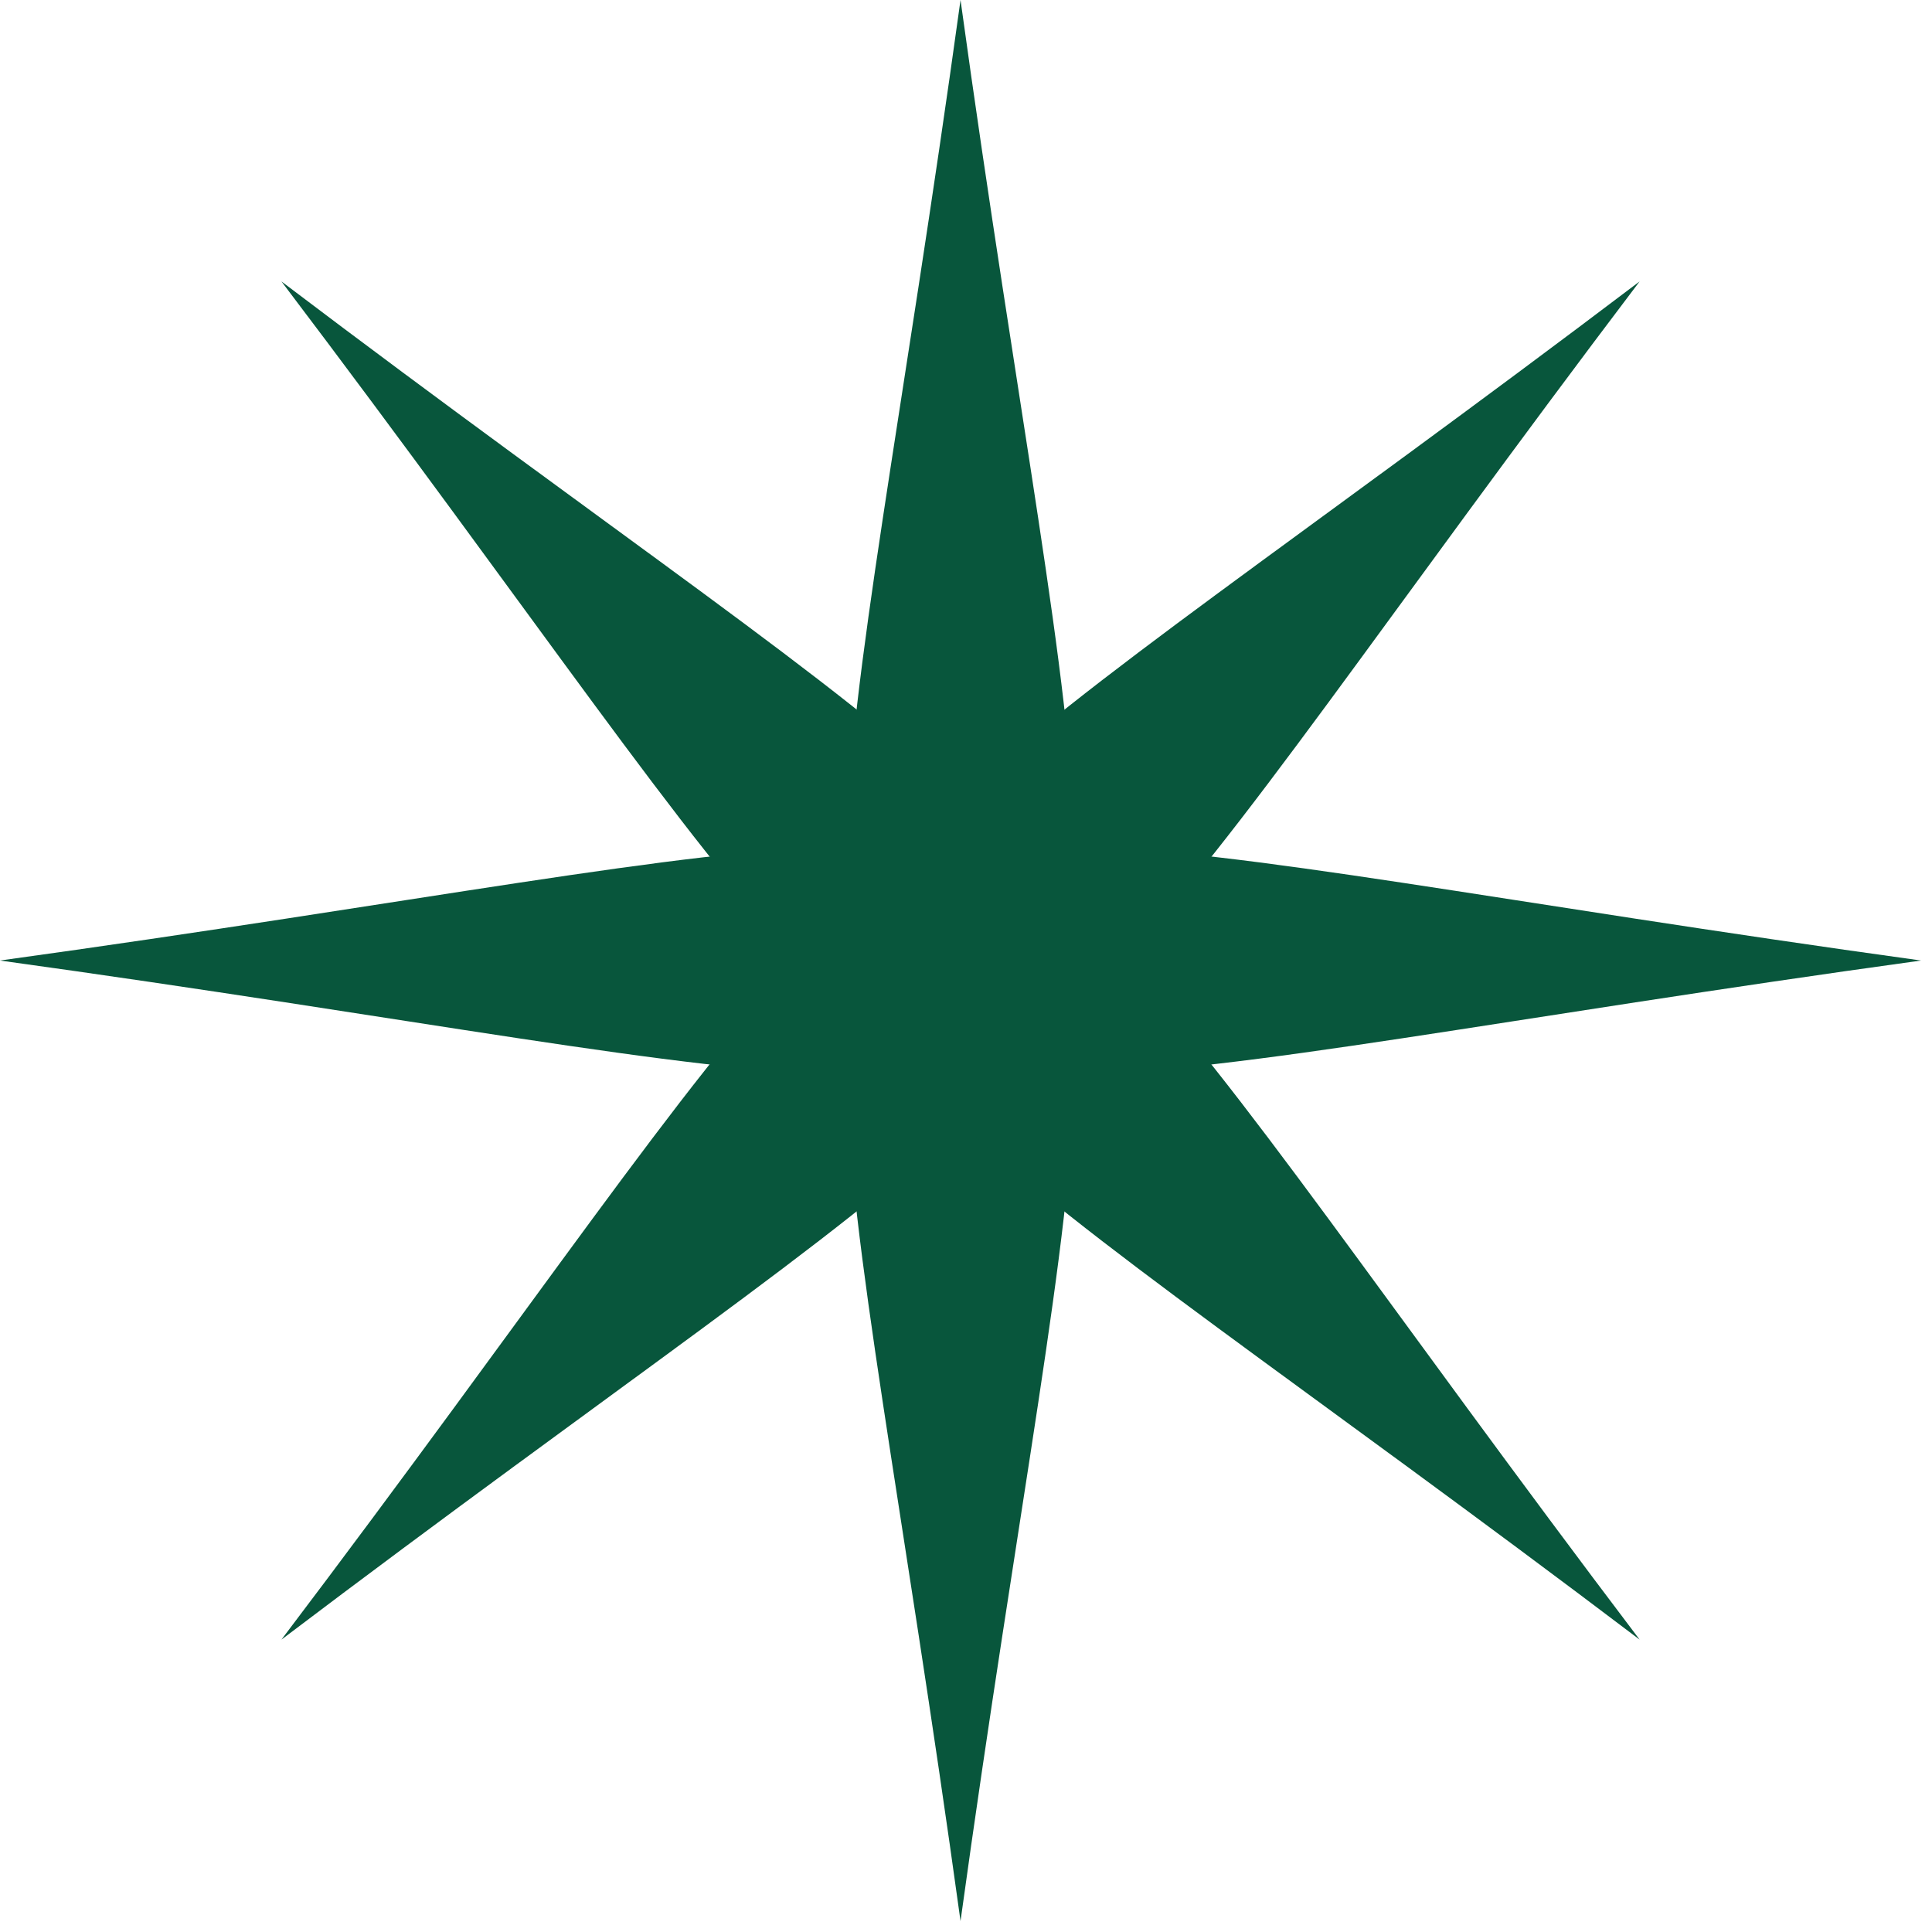
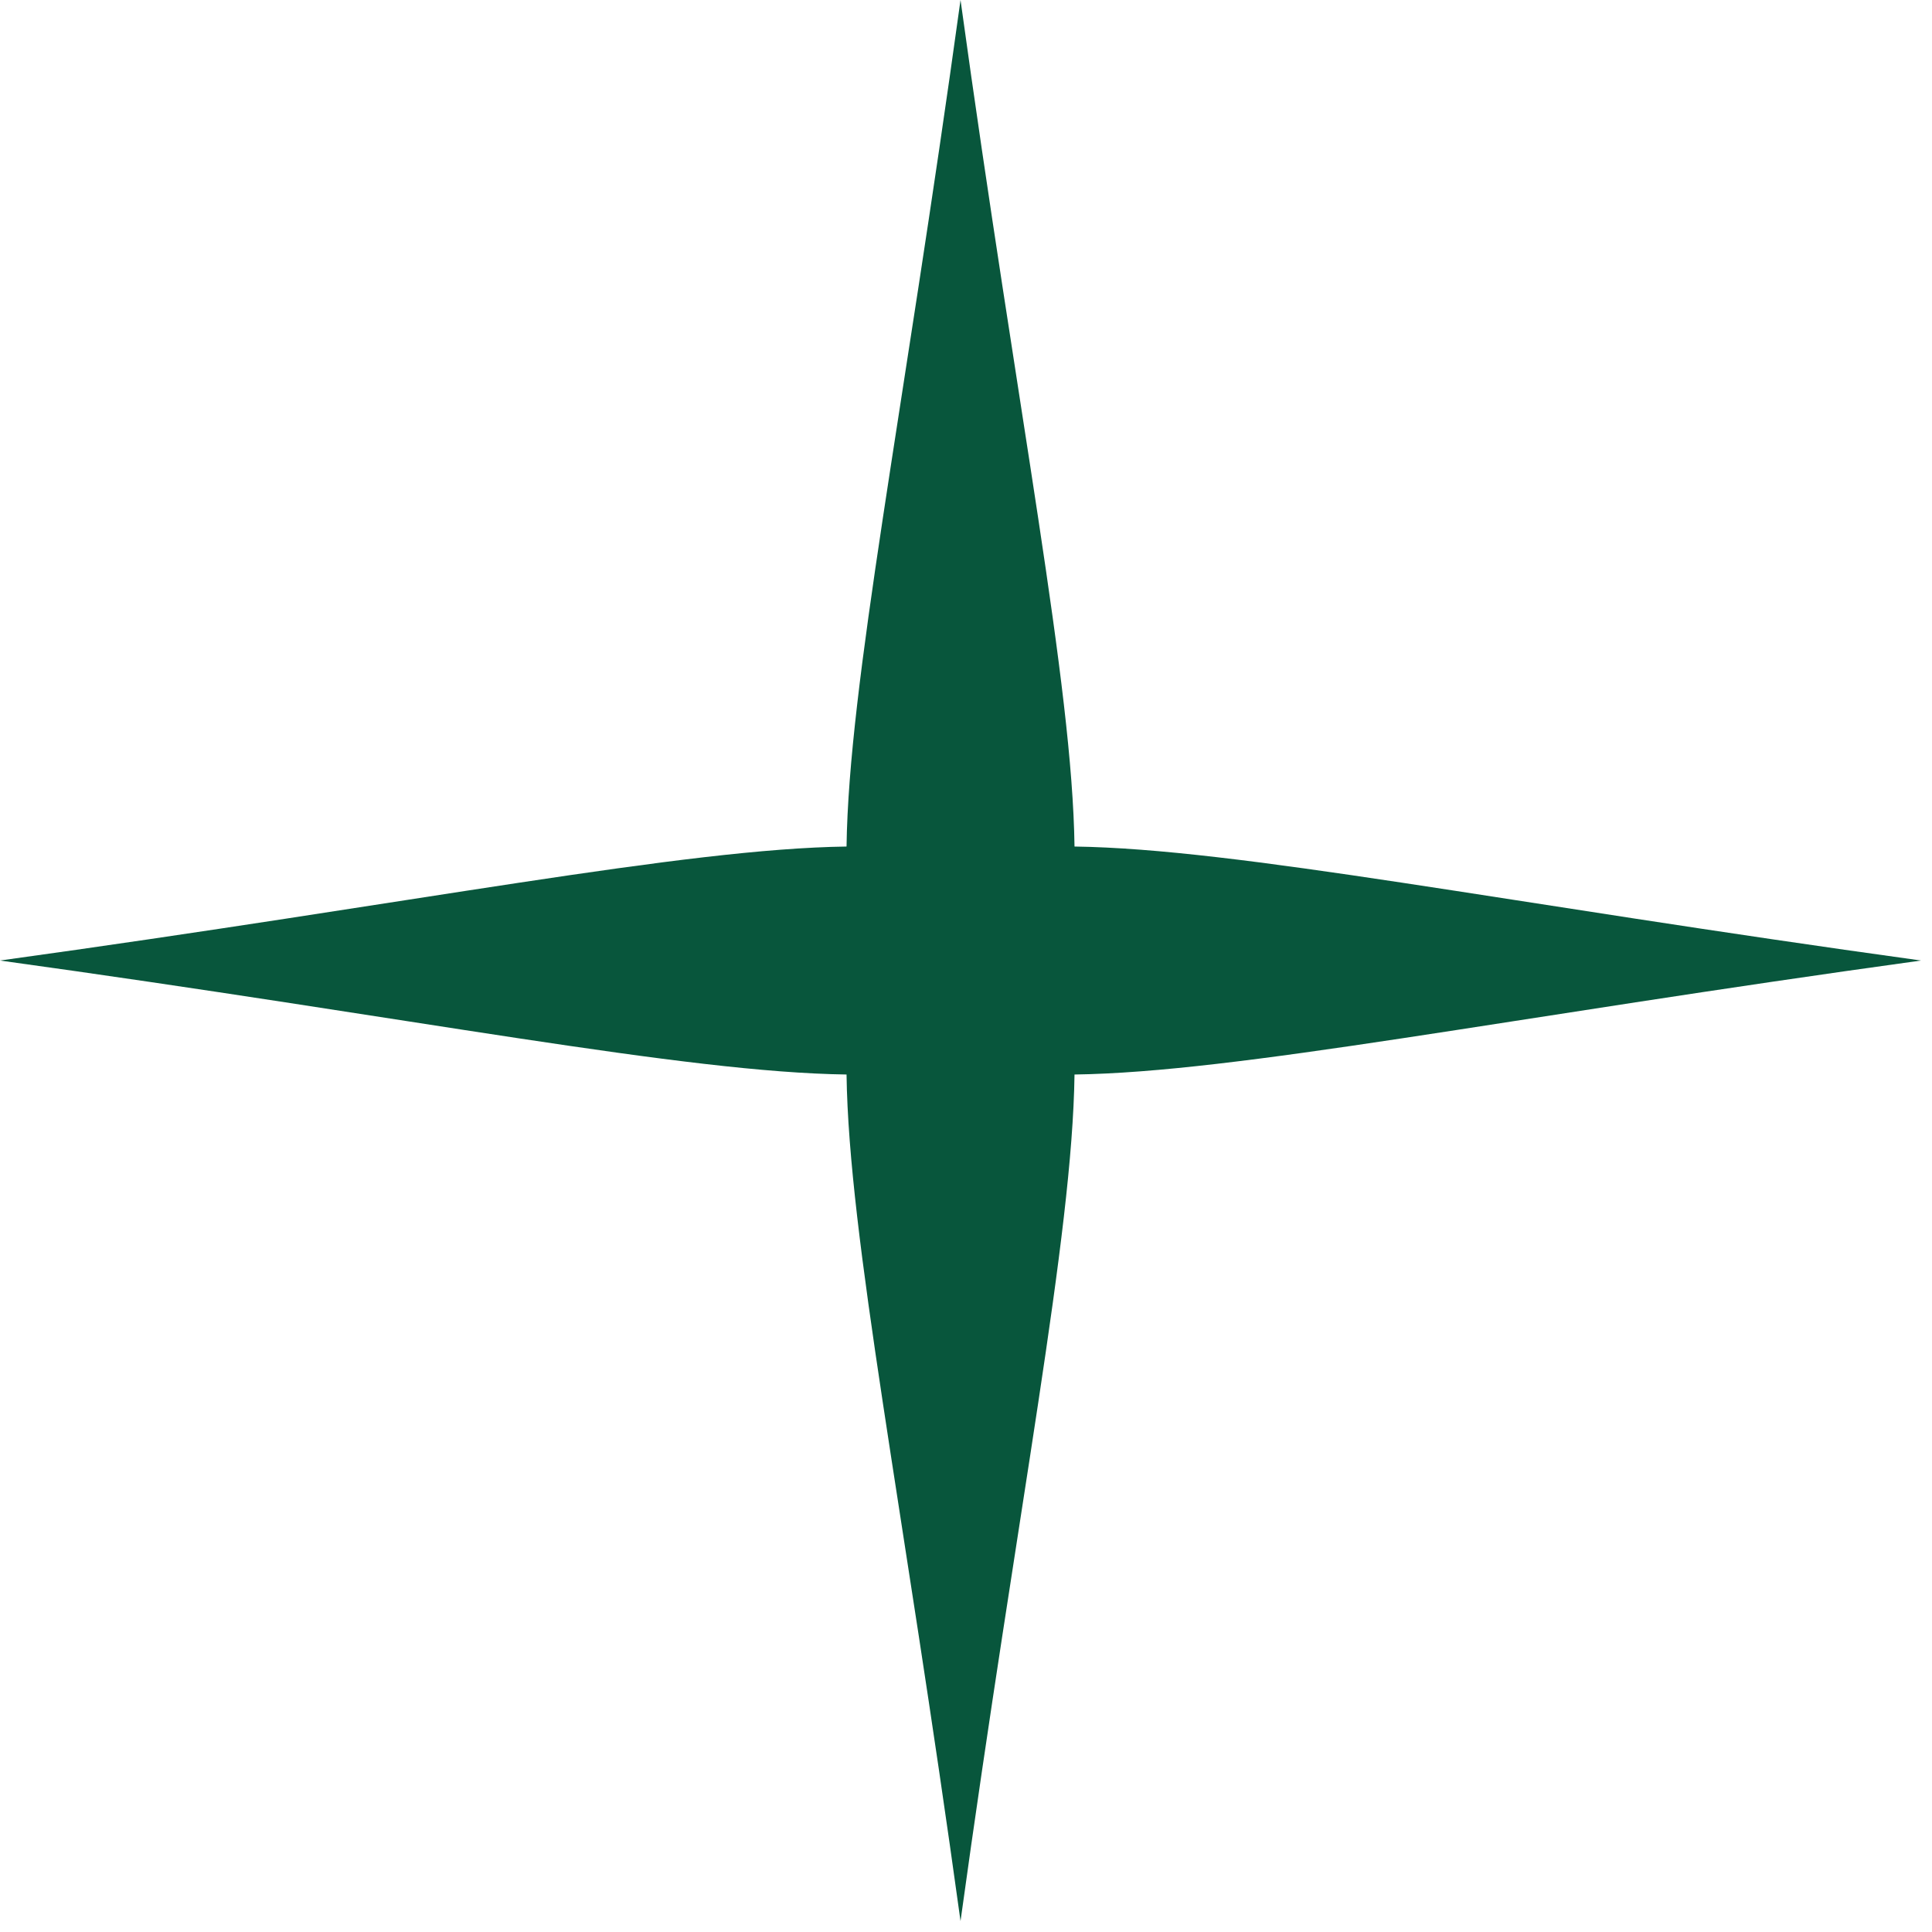
<svg xmlns="http://www.w3.org/2000/svg" width="60" height="60" viewBox="0 0 60 60" fill="none">
  <path d="M33.37 33.37C38.43 33.3 46.69 31.62 59.66 29.83C46.7 28.04 38.44 26.36 33.37 26.29C33.3 21.23 31.62 12.97 29.83 0C28.04 12.96 26.36 21.23 26.29 26.29C21.23 26.36 12.97 28.04 0 29.83C12.96 31.62 21.22 33.3 26.29 33.37C26.36 38.43 28.04 46.69 29.83 59.66C31.62 46.7 33.3 38.43 33.37 33.37Z" fill="#08563C" />
-   <path d="M29.83 34.84C33.46 38.37 40.49 43.02 50.92 50.92C43.02 40.49 38.36 33.46 34.84 29.83C38.37 26.2 43.02 19.17 50.92 8.74C40.49 16.64 33.46 21.3 29.83 24.82C26.2 21.29 19.17 16.64 8.74 8.74C16.64 19.17 21.3 26.2 24.82 29.83C21.29 33.46 16.64 40.49 8.74 50.92C19.17 43.02 26.2 38.36 29.83 34.84Z" fill="#08563C" />
</svg>